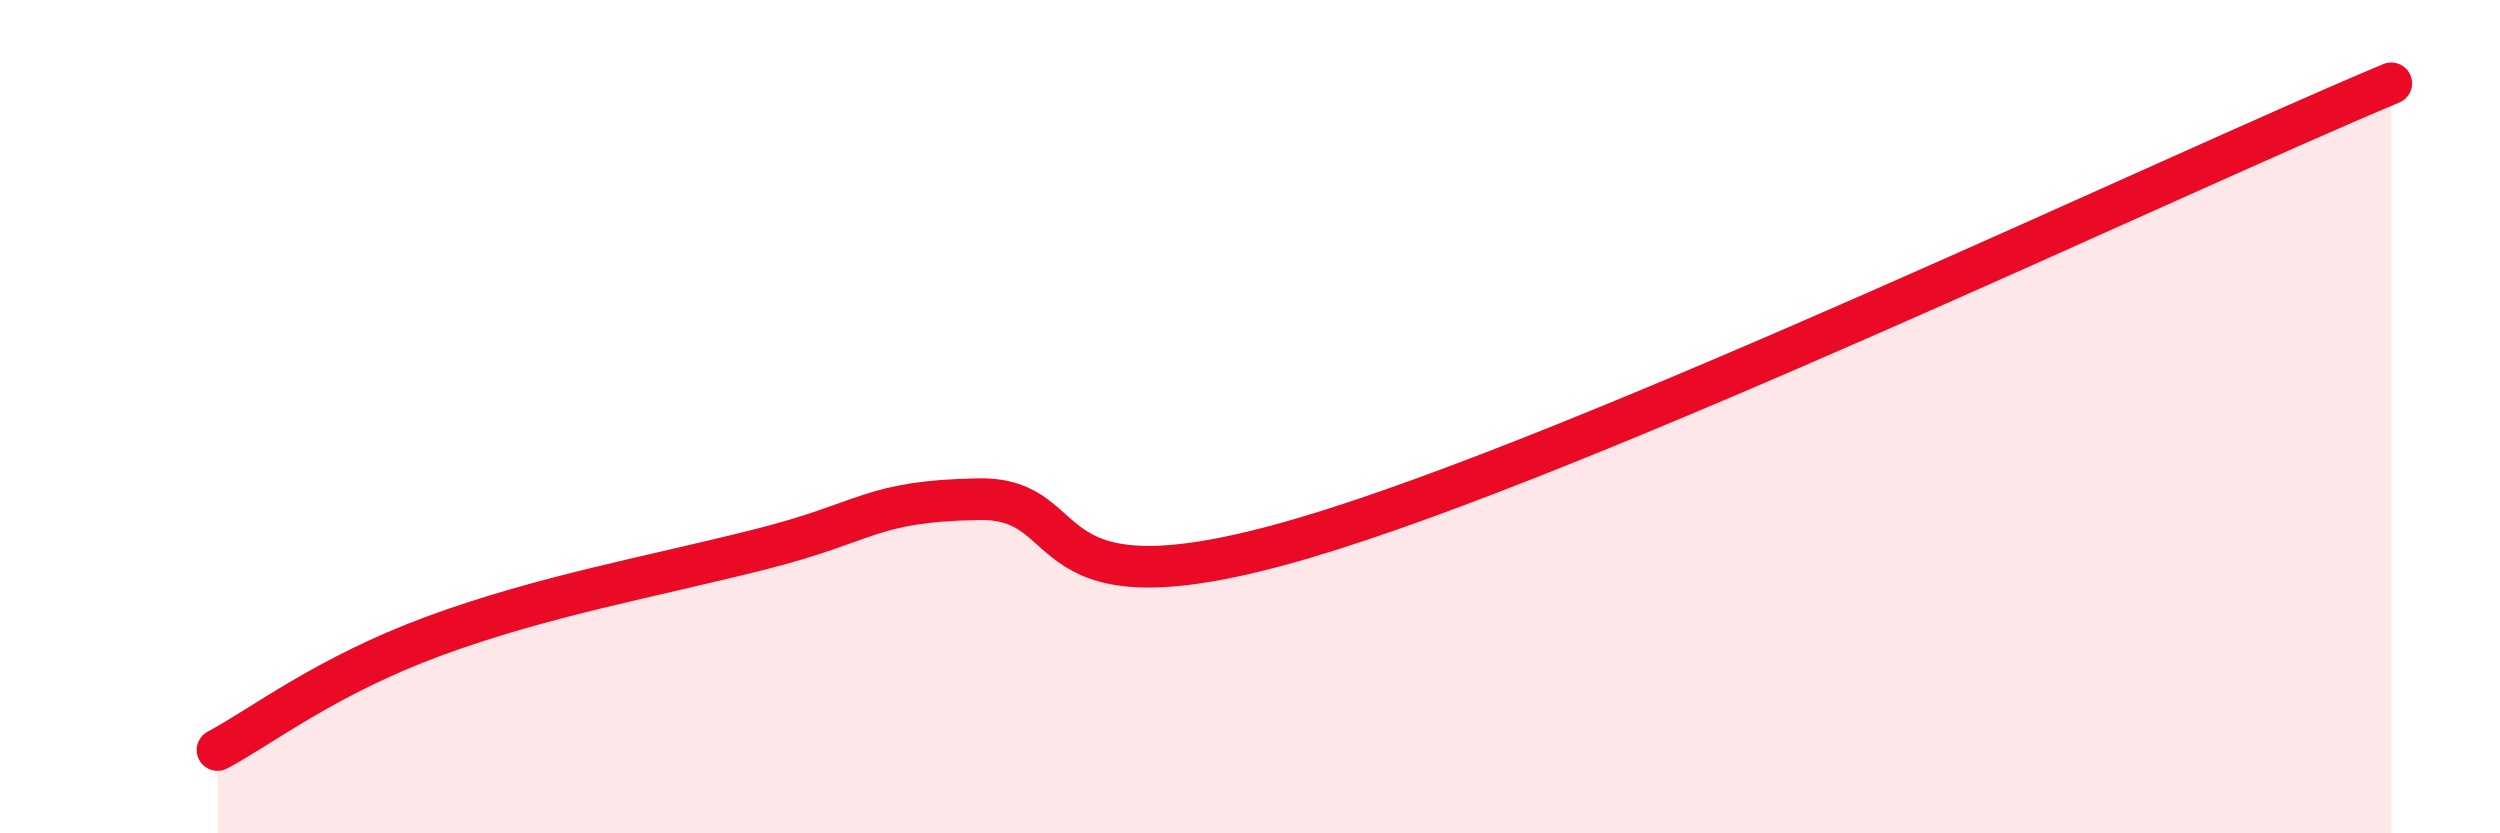
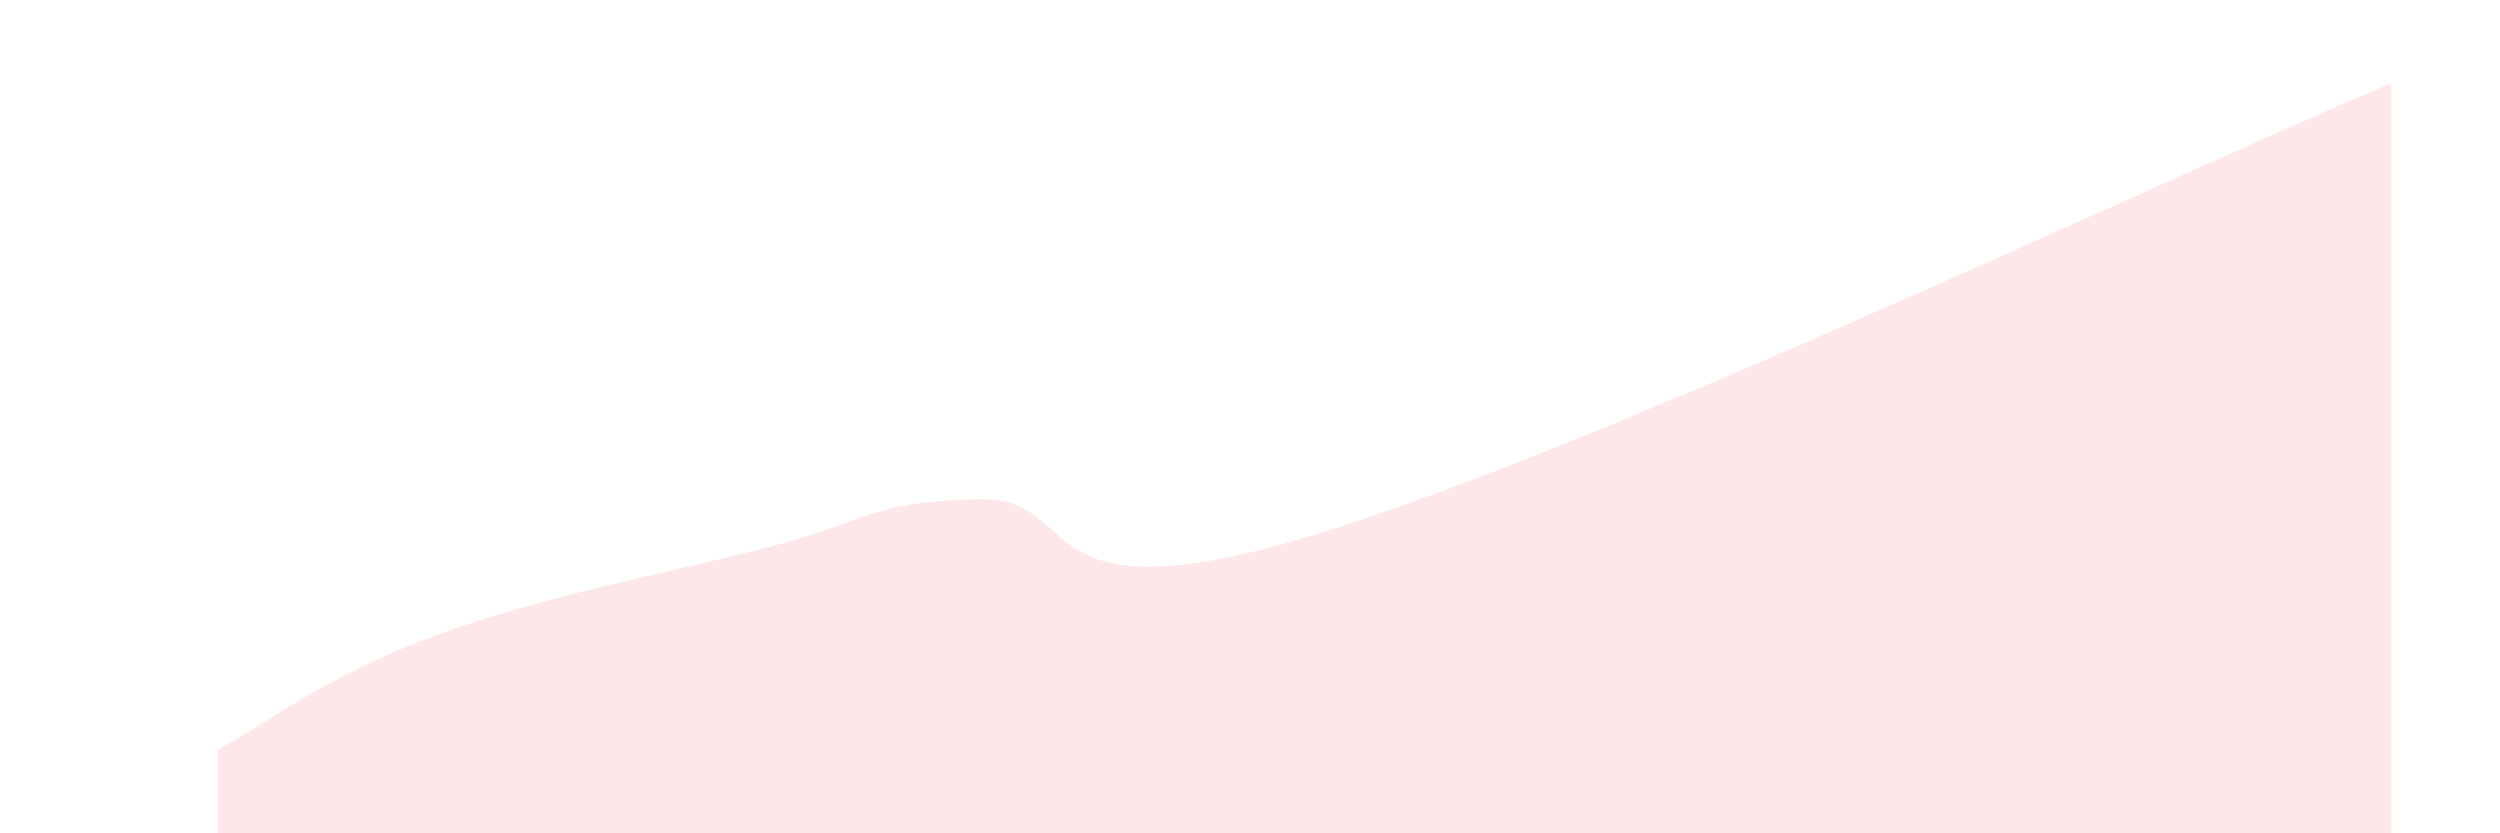
<svg xmlns="http://www.w3.org/2000/svg" width="60" height="20" viewBox="0 0 60 20">
  <path d="M 5.22,18 C 6.26,17.45 7.82,16.22 10.43,15.26 C 13.04,14.3 15.65,13.84 18.26,13.18 C 20.87,12.52 20.87,12.03 23.48,11.98 C 26.09,11.93 24.52,14.91 31.3,12.91 C 38.08,10.91 52.17,4.18 57.39,2L57.39 20L5.22 20Z" fill="#EB0A25" opacity="0.1" stroke-linecap="round" stroke-linejoin="round" />
-   <path d="M 5.22,18 C 6.26,17.45 7.82,16.22 10.43,15.26 C 13.04,14.3 15.65,13.84 18.26,13.18 C 20.87,12.52 20.87,12.03 23.48,11.98 C 26.09,11.93 24.52,14.91 31.3,12.91 C 38.08,10.91 52.17,4.18 57.39,2" stroke="#EB0A25" stroke-width="1" fill="none" stroke-linecap="round" stroke-linejoin="round" />
</svg>